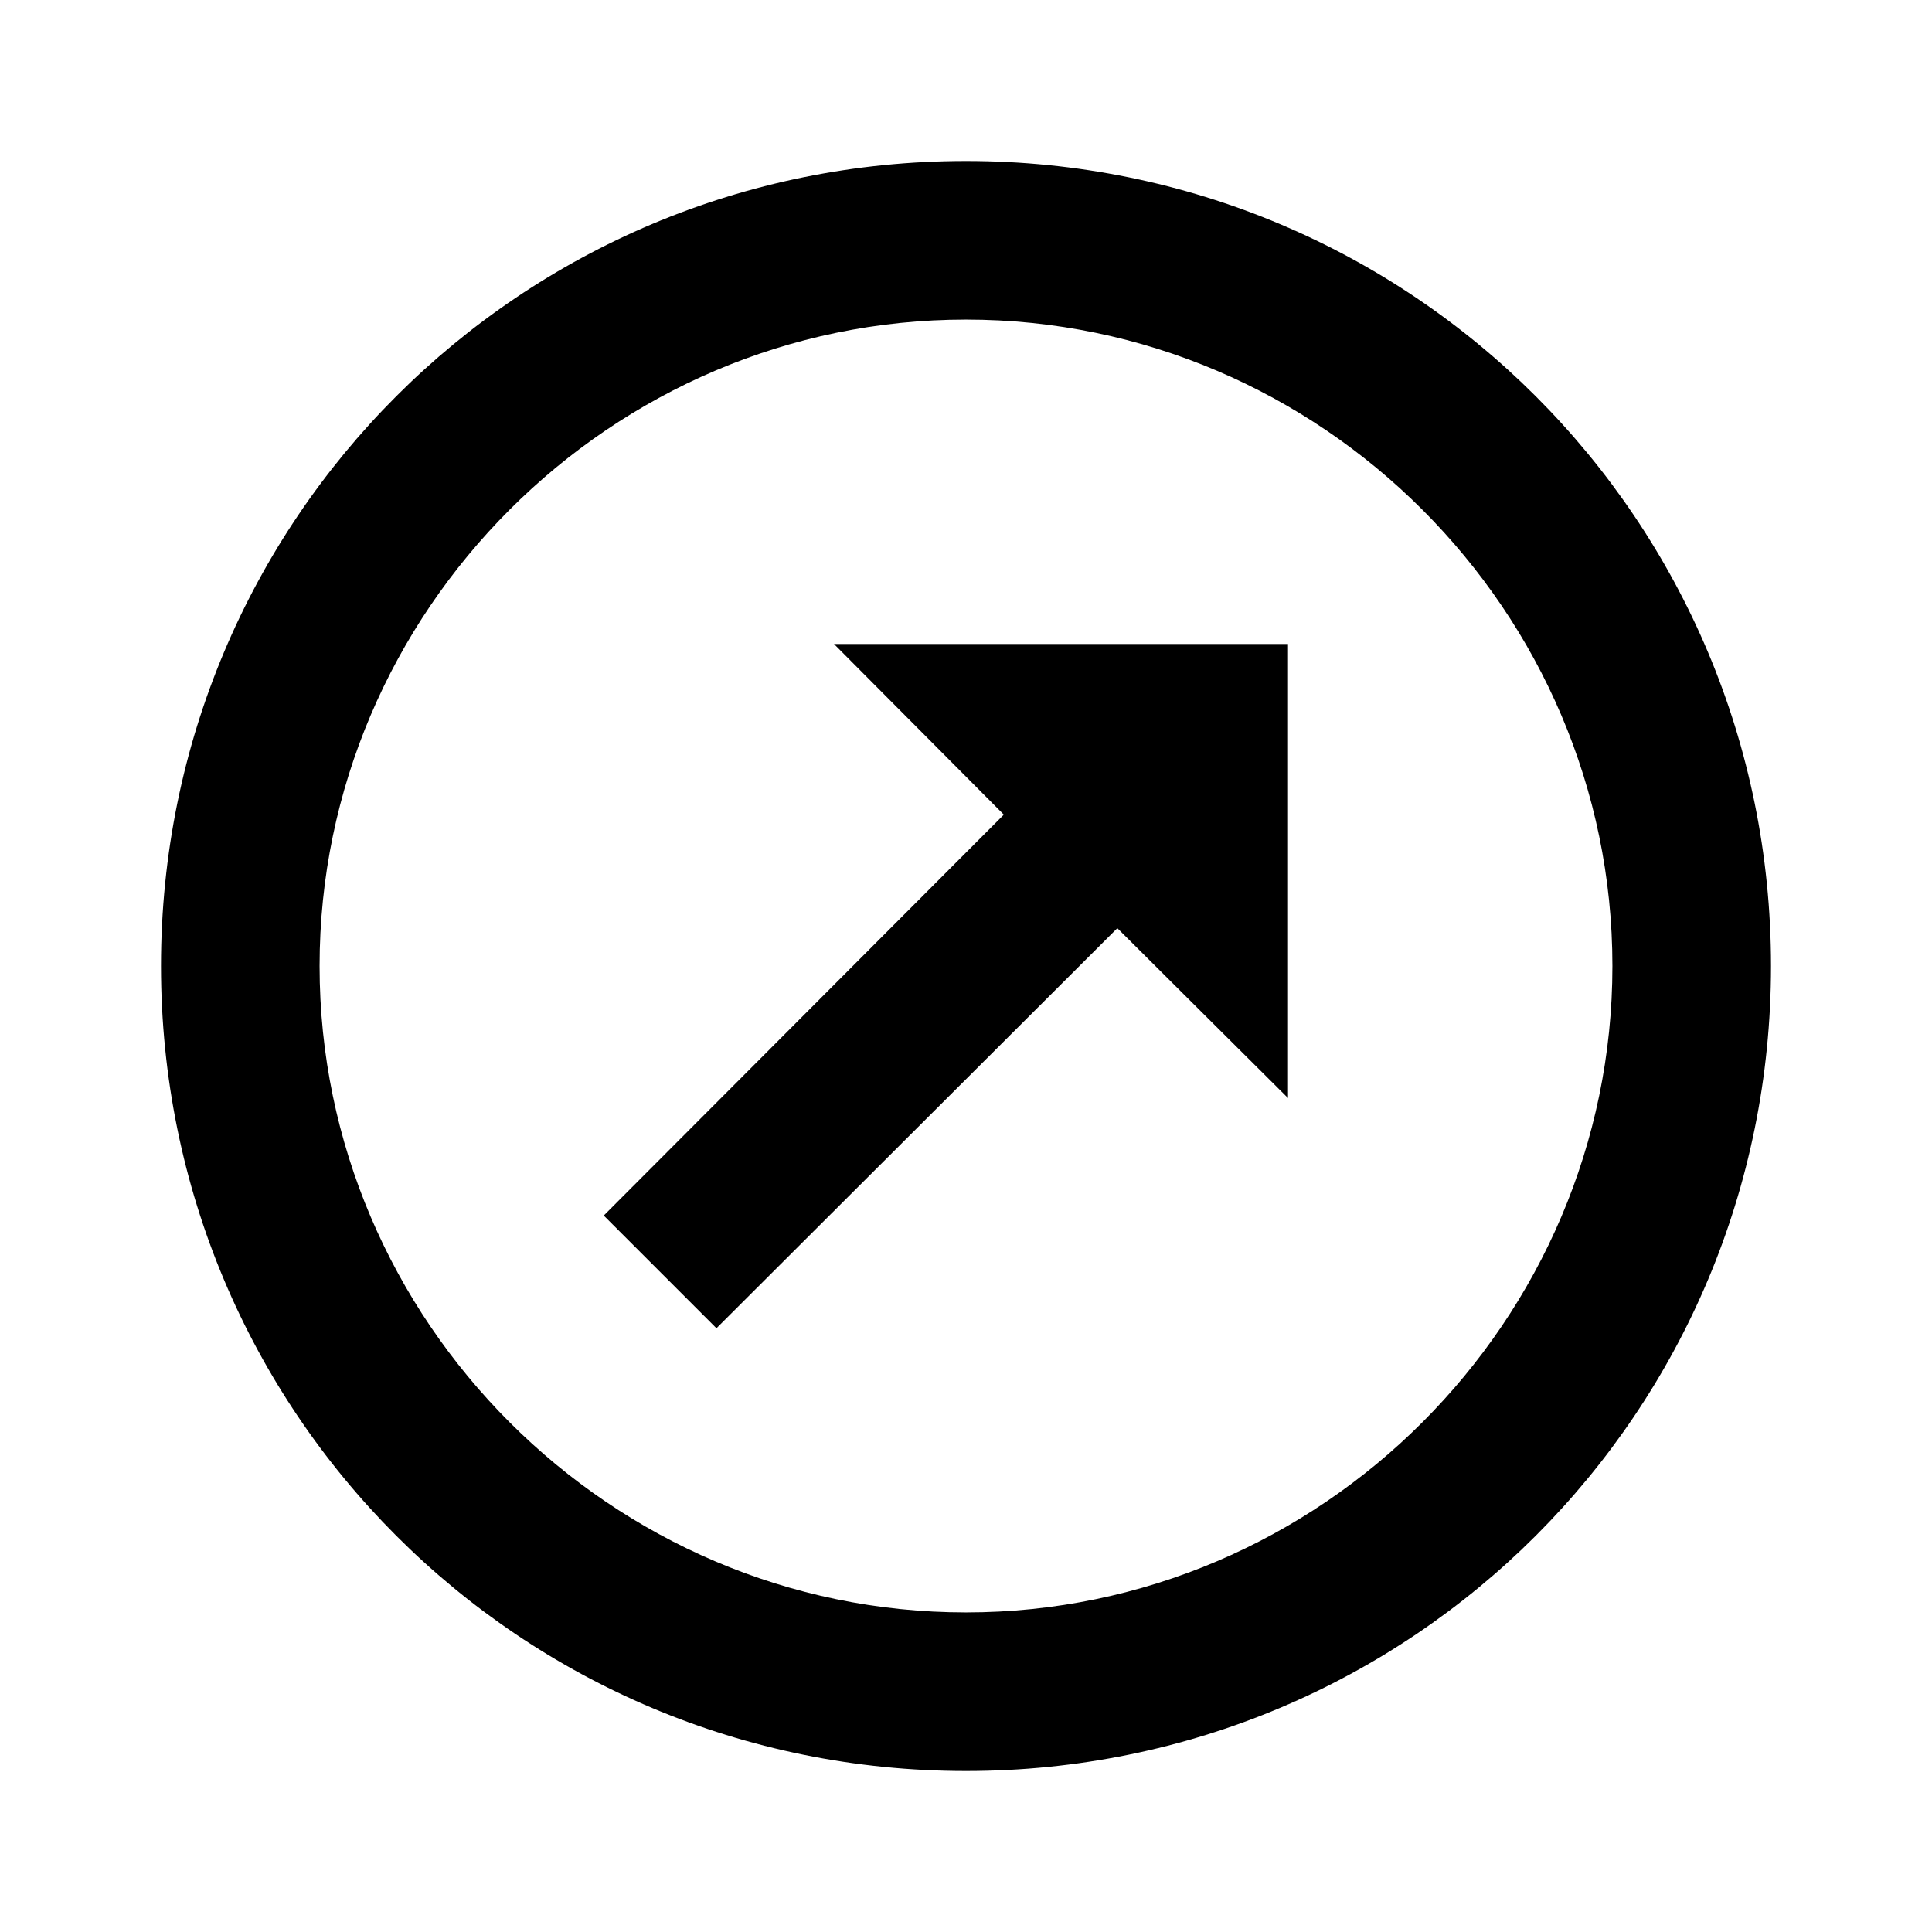
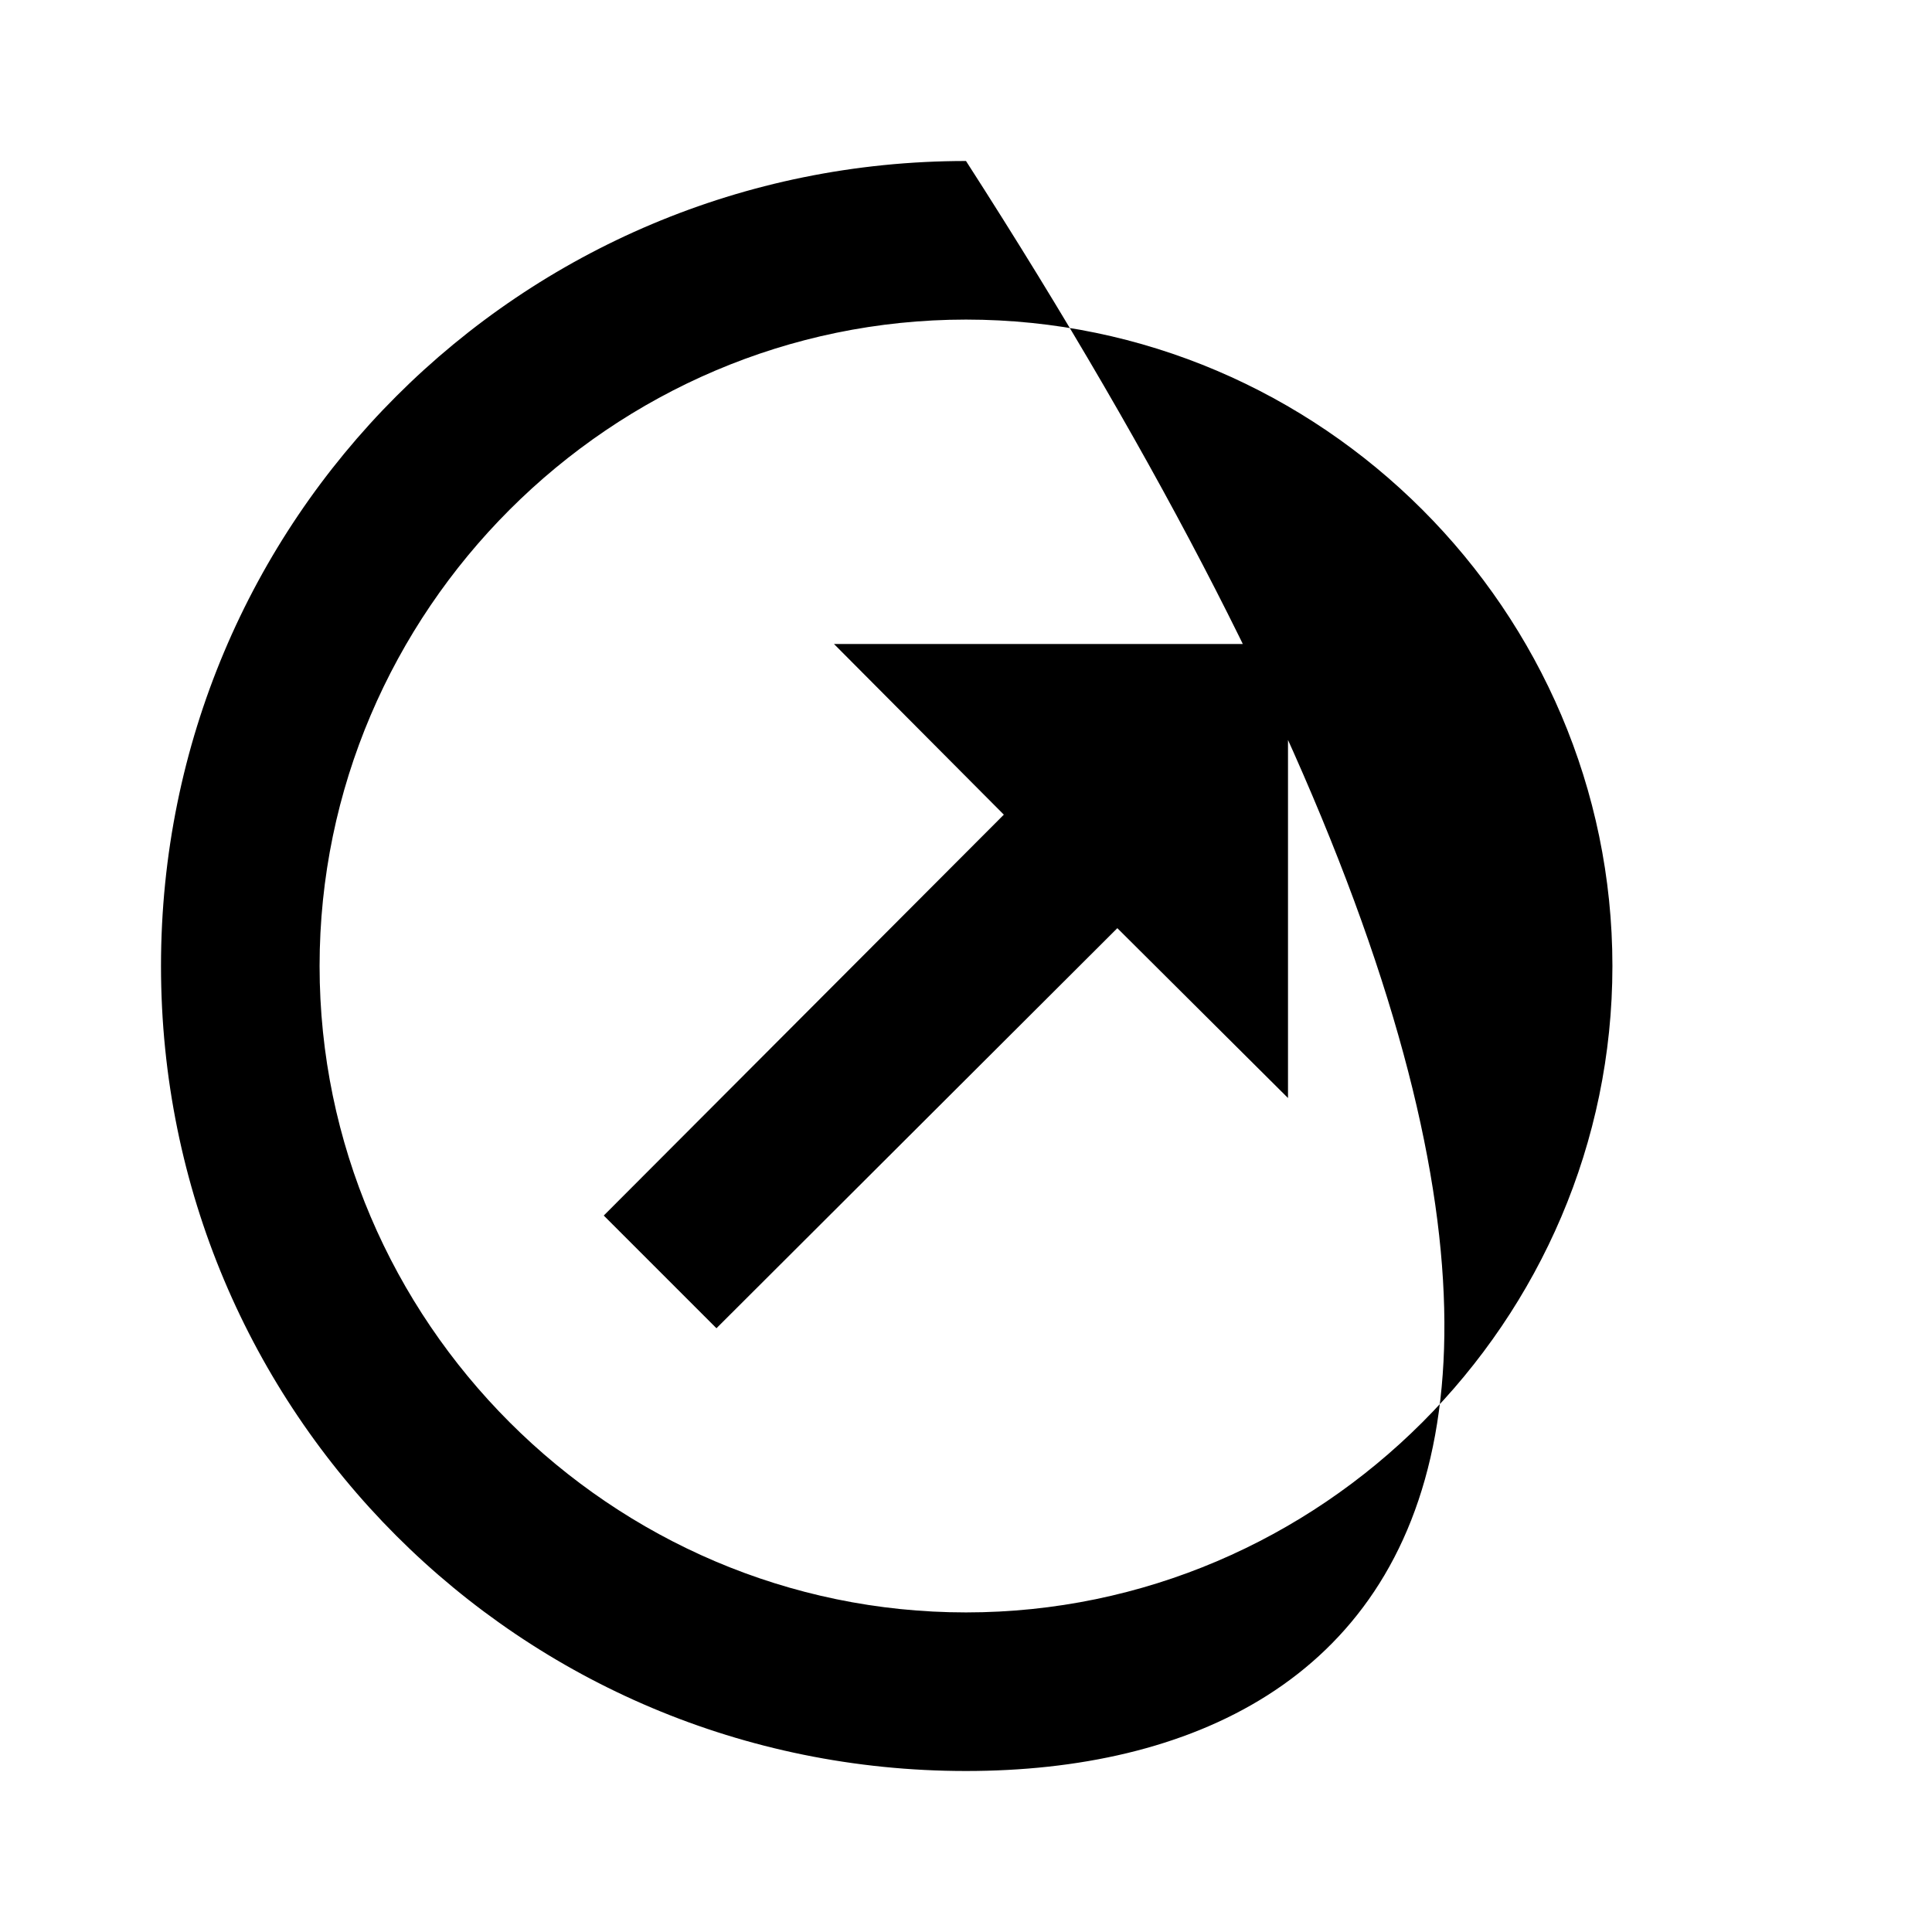
<svg xmlns="http://www.w3.org/2000/svg" fill="currentColor" id="mdi-arrow-top-right-thin-circle-outline" viewBox="0 0 24 24">
-   <path d="M12 3.97C7.59 3.97 3.97 7.59 3.97 12C3.97 16.41 7.59 20.03 12 20.03C16.41 20.03 20.03 16.41 20.03 12C20.03 7.59 16.41 3.97 12 3.97M12 2C17.54 2 22 6.46 22 12C22 17.54 17.54 22 12 22C6.46 22 2 17.54 2 12C2 6.46 6.46 2 12 2M13.88 11.53L16 13.64V8H10.36L12.47 10.12L7.5 15.1L8.9 16.5" />
+   <path d="M12 3.97C7.59 3.97 3.97 7.59 3.97 12C3.97 16.41 7.59 20.03 12 20.03C16.41 20.03 20.03 16.41 20.03 12C20.03 7.59 16.41 3.97 12 3.97M12 2C22 17.54 17.54 22 12 22C6.46 22 2 17.54 2 12C2 6.46 6.46 2 12 2M13.88 11.53L16 13.64V8H10.36L12.47 10.12L7.5 15.1L8.9 16.5" />
</svg>